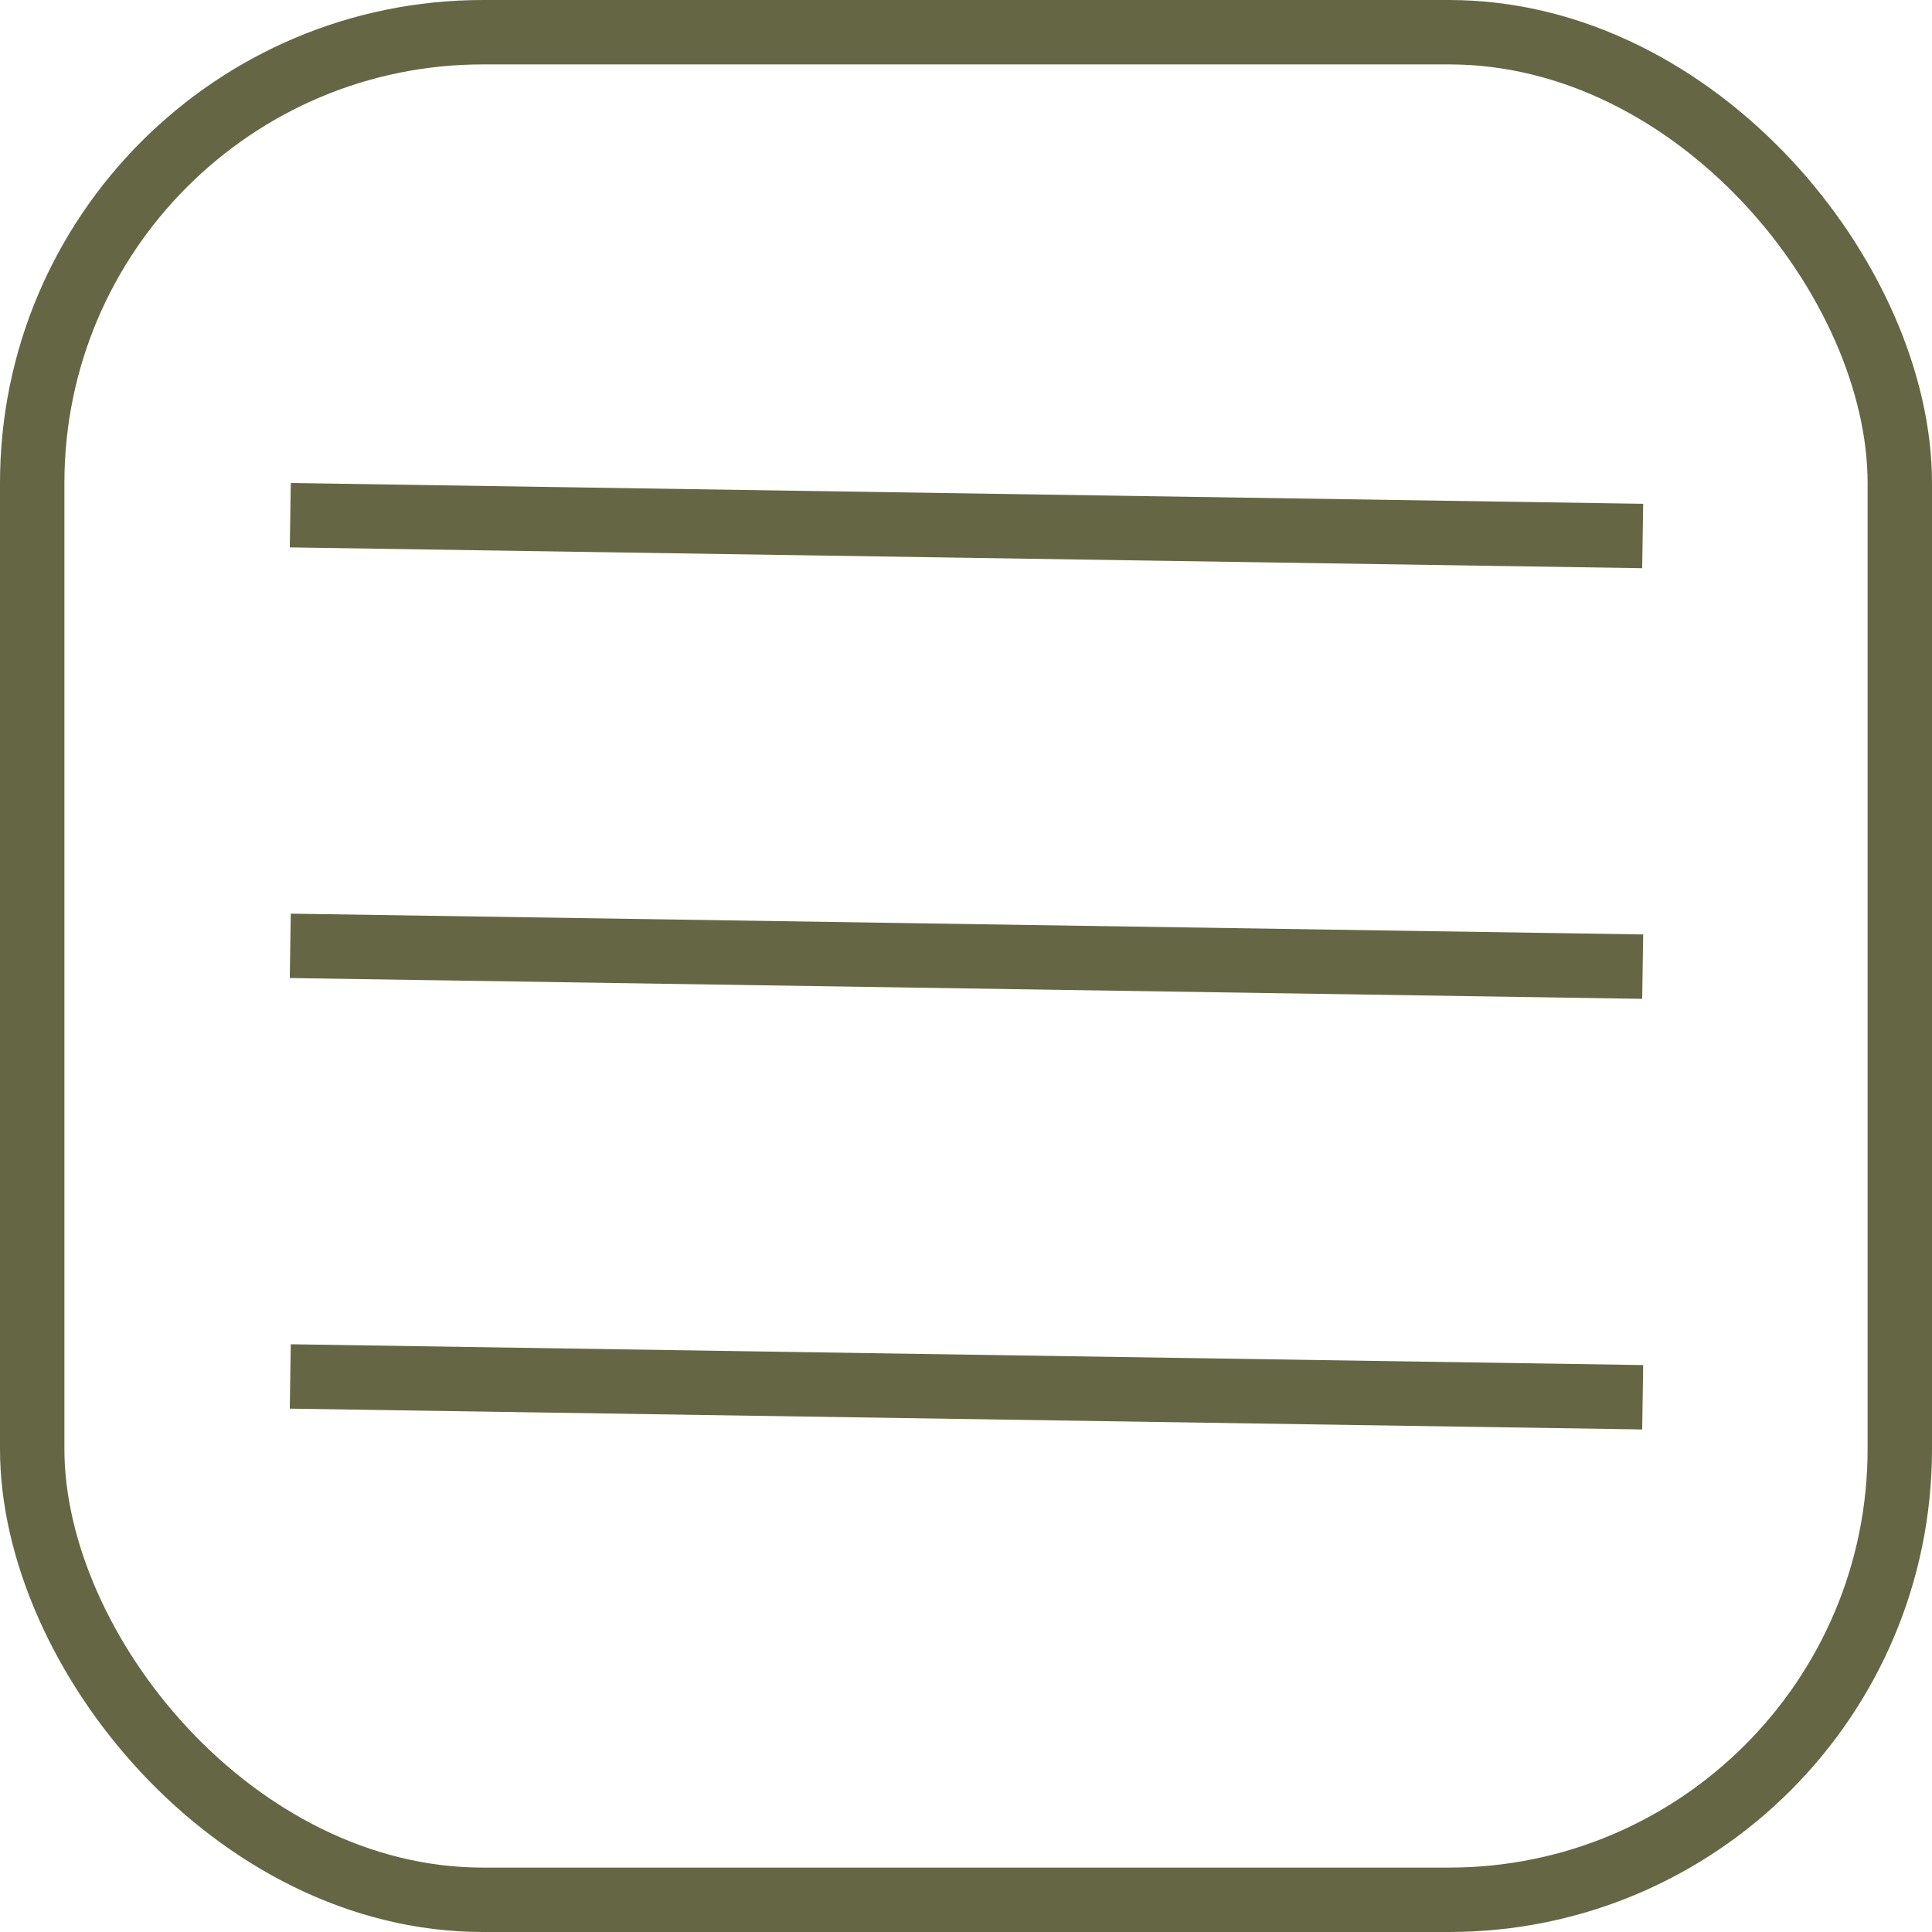
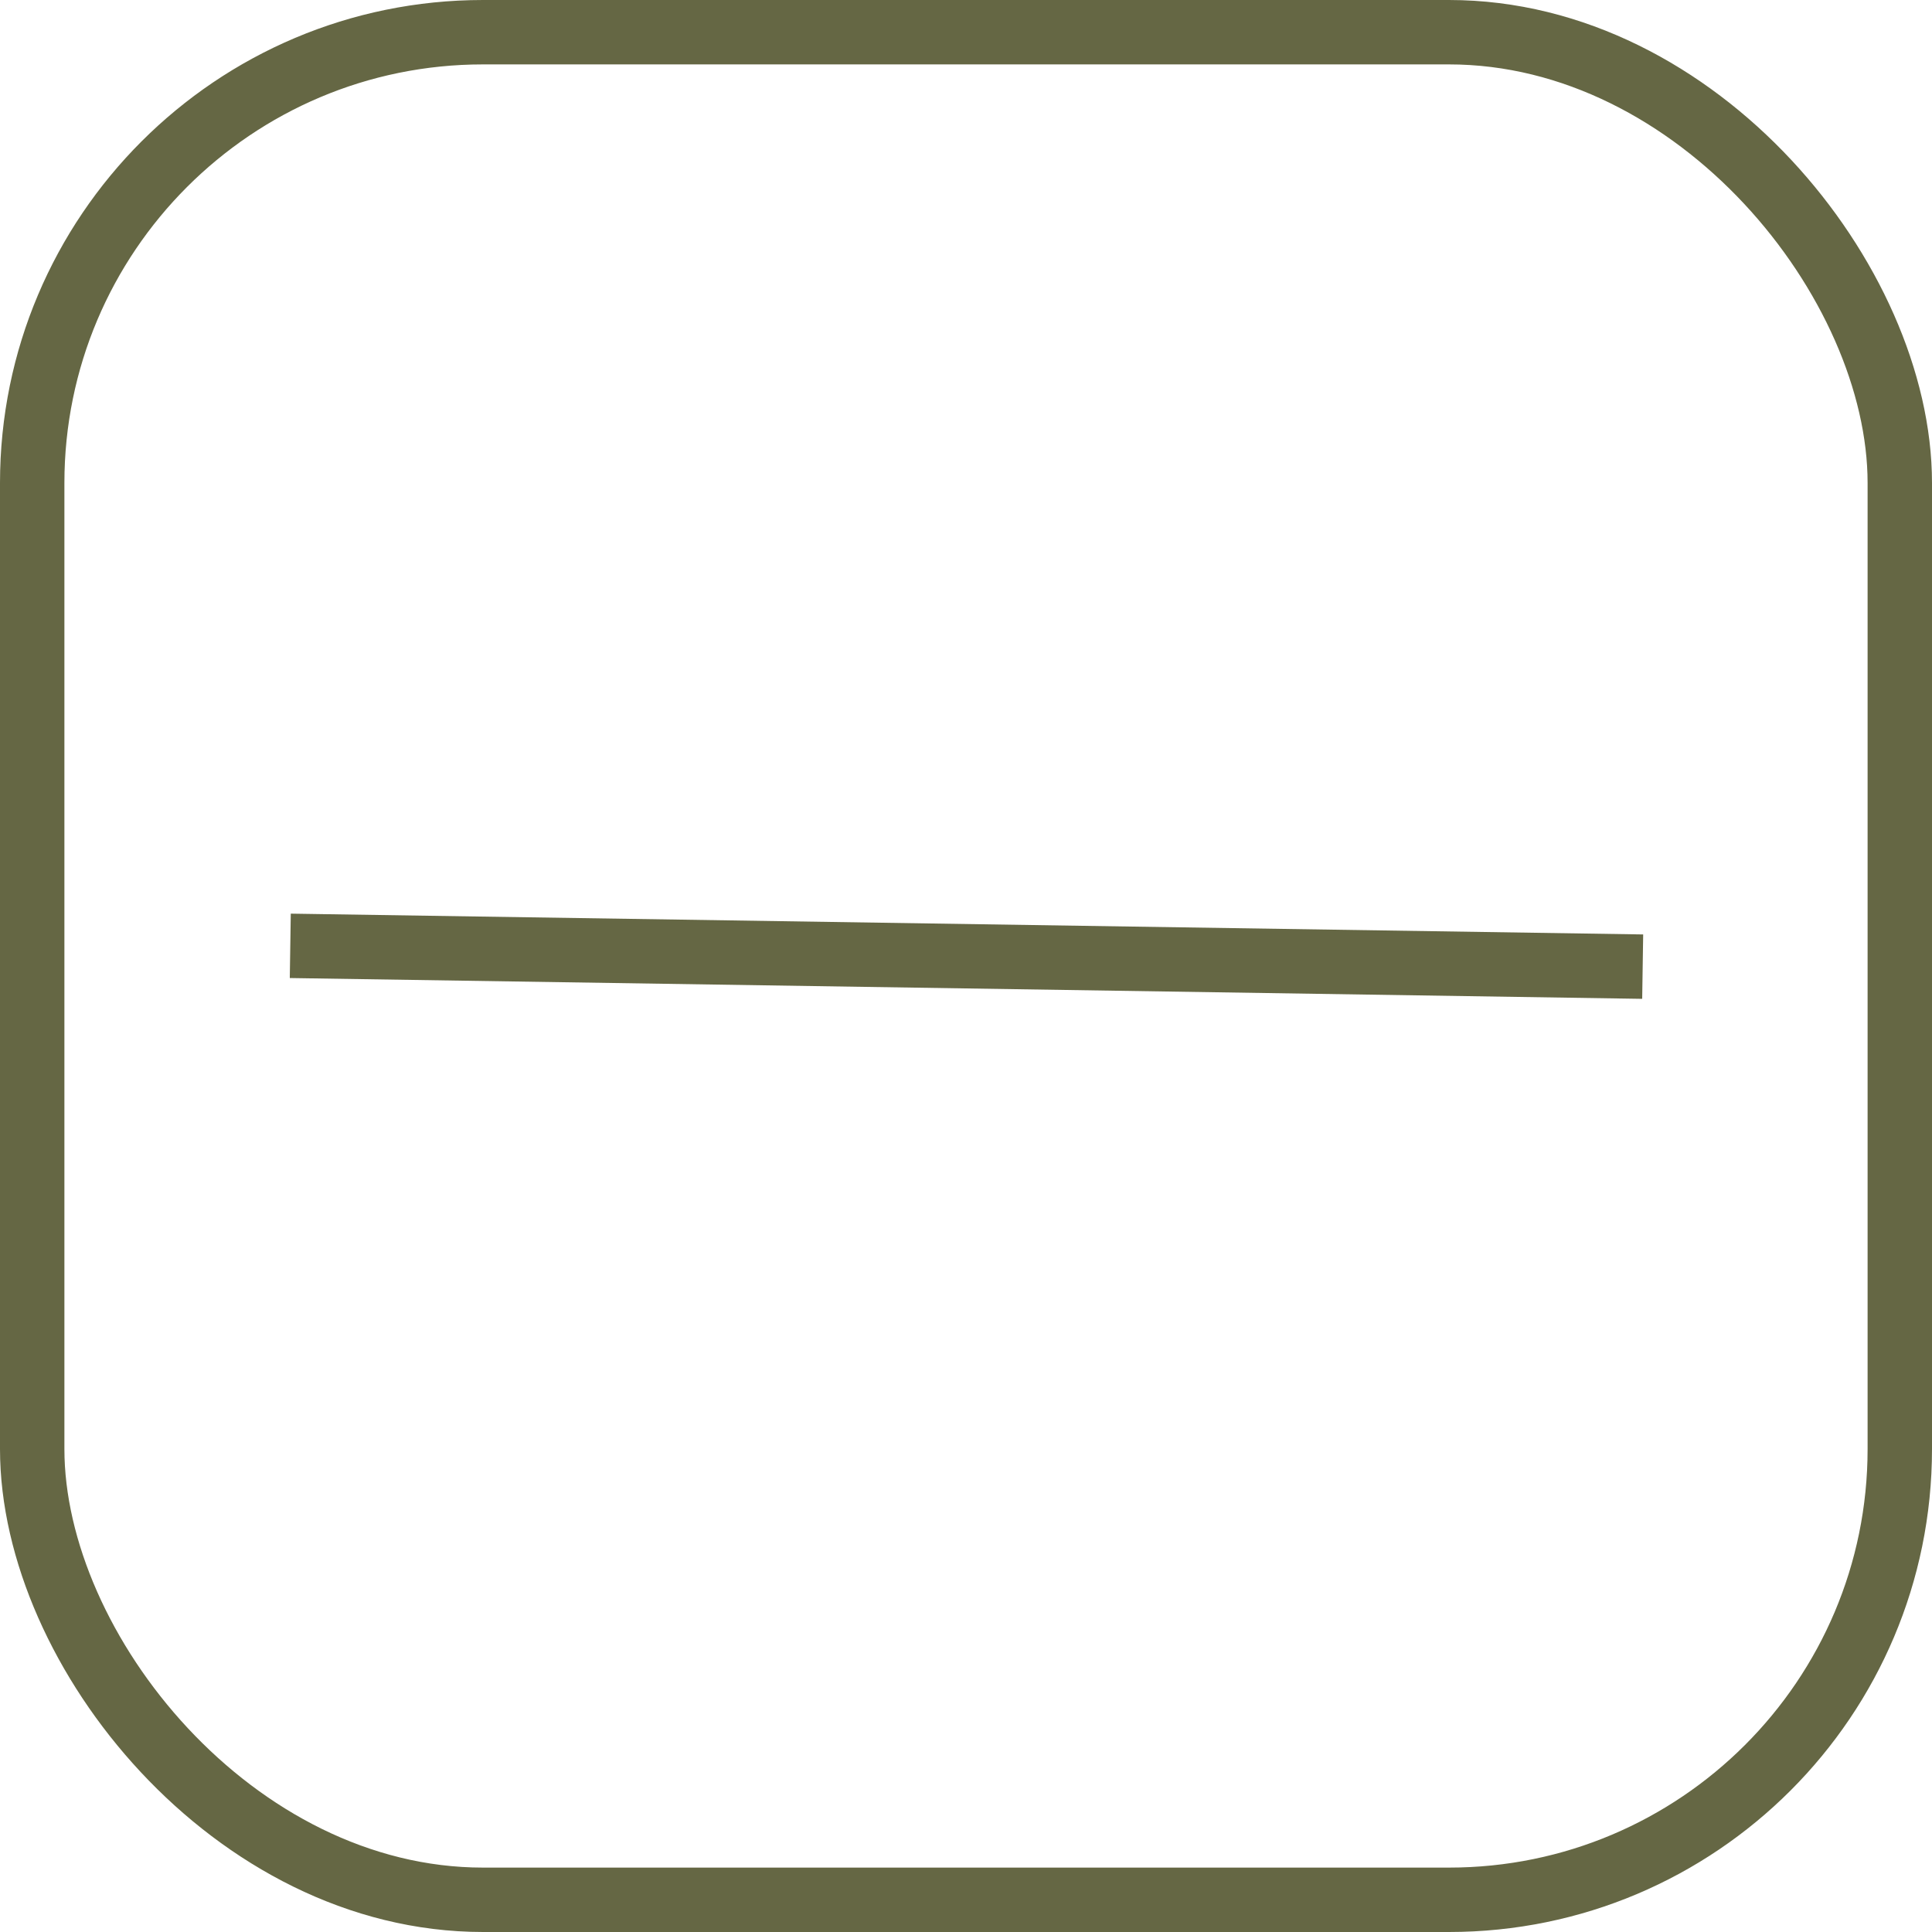
<svg xmlns="http://www.w3.org/2000/svg" width="60" height="60" viewBox="0 0 60 60" fill="none">
  <rect x="1" y="1" width="58" height="58" rx="14" stroke="#656744" stroke-width="2" />
-   <line x1="9.015" y1="16" x2="51.015" y2="16.646" stroke="#656744" stroke-width="2" />
  <line x1="9.015" y1="29.374" x2="51.015" y2="30.02" stroke="#656744" stroke-width="2" />
-   <line x1="9.015" y1="42.747" x2="51.015" y2="43.393" stroke="#656744" stroke-width="2" />
</svg>